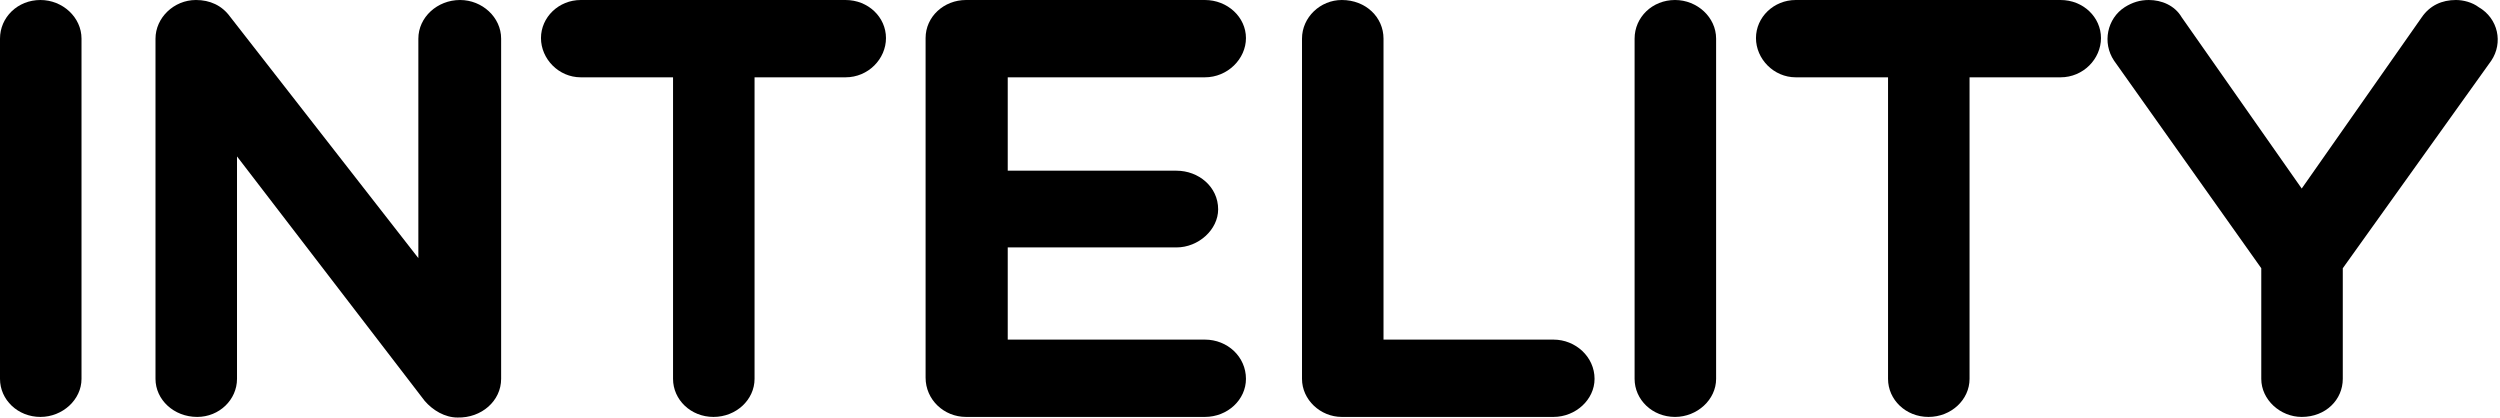
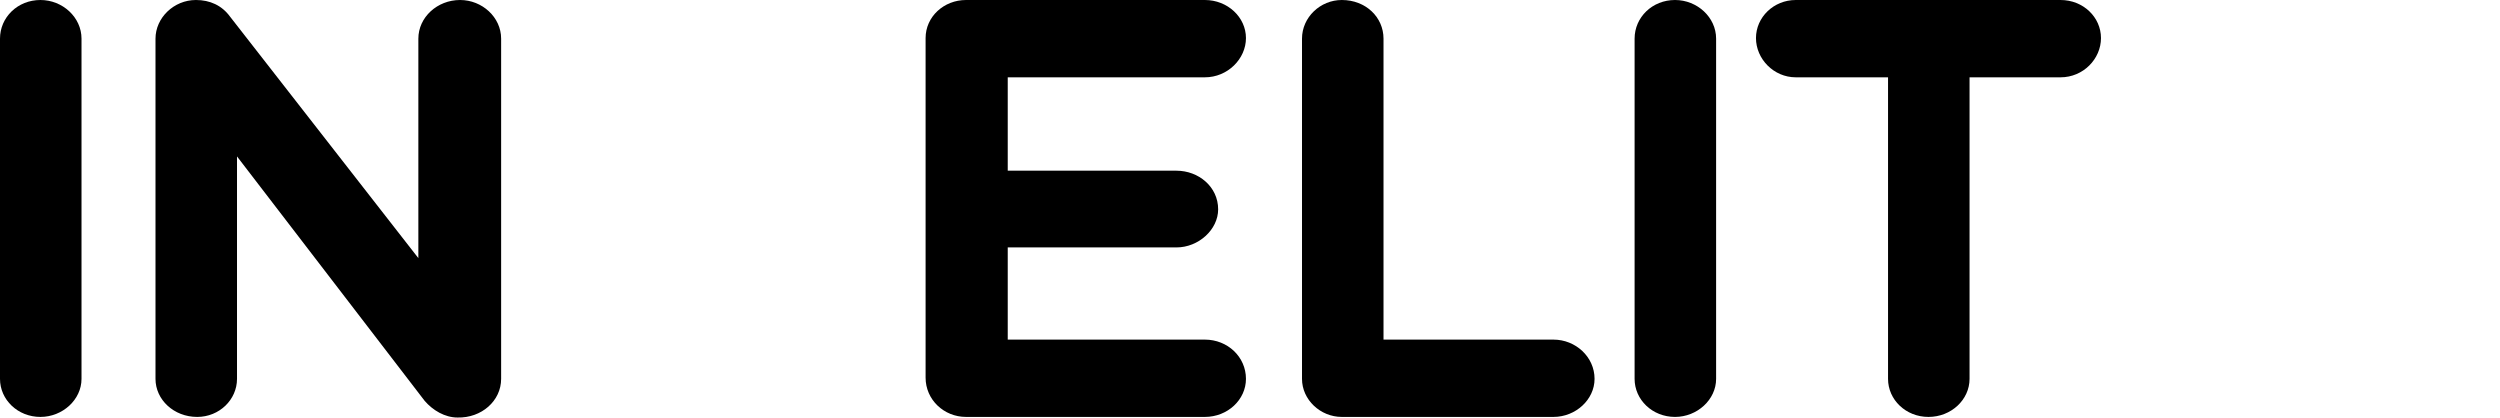
<svg xmlns="http://www.w3.org/2000/svg" width="479" height="80" viewBox="0 0 479 80" fill="none">
-   <path d="M441.009 36.124L464.012 3.305C465.586 1.026 467.886 0 470.549 0C472.002 0 473.697 0.456 474.908 1.367C478.661 3.533 479.629 8.205 477.329 11.623L448.878 51.394V72.59C448.878 76.579 445.61 79.883 441.009 79.883C436.893 79.883 433.261 76.579 433.261 72.59V51.394L405.052 11.623C402.752 8.205 403.72 3.533 407.11 1.367C408.563 0.456 410.016 0 411.711 0C414.132 0 416.675 1.026 418.006 3.305L441.009 36.124Z" fill="black" />
  <path d="M394.799 14.814H377.366V72.59C377.366 76.579 373.855 79.883 369.496 79.883C365.138 79.883 361.748 76.579 361.748 72.59V14.814H344.072C339.835 14.814 336.445 11.282 336.445 7.293C336.445 3.305 339.835 0 344.072 0H394.799C399.158 0 402.548 3.305 402.548 7.293C402.548 11.282 399.158 14.814 394.799 14.814Z" fill="black" />
  <path d="M313.189 7.407C313.189 3.305 316.579 0 320.937 0C325.175 0 328.807 3.305 328.807 7.407V72.59C328.807 76.579 325.175 79.883 320.937 79.883C316.579 79.883 313.189 76.579 313.189 72.59V7.407Z" fill="black" />
  <path d="M249.464 72.59V7.407C249.464 3.305 252.974 0 257.091 0C261.691 0 265.081 3.305 265.081 7.407V65.069H297.648C301.885 65.069 305.517 68.374 305.517 72.59C305.517 76.579 301.885 79.883 297.648 79.883H257.091C252.974 79.883 249.464 76.579 249.464 72.59Z" fill="black" />
  <path d="M185.092 0H230.855C235.214 0 238.725 3.305 238.725 7.293C238.725 11.282 235.214 14.814 230.855 14.814H193.082V32.705H225.407C229.645 32.705 233.398 35.782 233.398 40.112C233.398 43.987 229.645 47.406 225.407 47.406H193.082V65.069H230.855C235.214 65.069 238.725 68.374 238.725 72.59C238.725 76.579 235.214 79.883 230.855 79.883H185.092C180.855 79.883 177.344 76.579 177.344 72.362V7.293C177.344 3.191 180.855 0 185.092 0Z" fill="black" />
-   <path d="M162.006 14.814H144.573V72.59C144.573 76.579 141.062 79.883 136.703 79.883C132.345 79.883 128.955 76.579 128.955 72.59V14.814H111.279C107.042 14.814 103.652 11.282 103.652 7.293C103.652 3.305 107.042 0 111.279 0H162.006C166.365 0 169.754 3.305 169.754 7.293C169.754 11.282 166.365 14.814 162.006 14.814Z" fill="black" />
  <path d="M29.794 72.59V7.407C29.794 3.419 33.305 0 37.542 0C40.205 0 42.506 1.026 44.08 3.191L80.157 49.457V7.407C80.157 3.305 83.789 0 88.148 0C92.385 0 96.017 3.305 96.017 7.407V72.59C96.017 76.806 92.264 80.111 87.664 79.997C85.242 79.997 82.942 78.63 81.368 76.806L45.411 29.97V72.59C45.411 76.579 42.021 79.883 37.784 79.883C33.305 79.883 29.794 76.579 29.794 72.59Z" fill="black" />
  <path d="M0 7.407C0 3.305 3.39 0 7.748 0C11.986 0 15.618 3.305 15.618 7.407V72.59C15.618 76.579 11.986 79.883 7.748 79.883C3.39 79.883 0 76.579 0 72.59V7.407Z" fill="black" />
</svg>